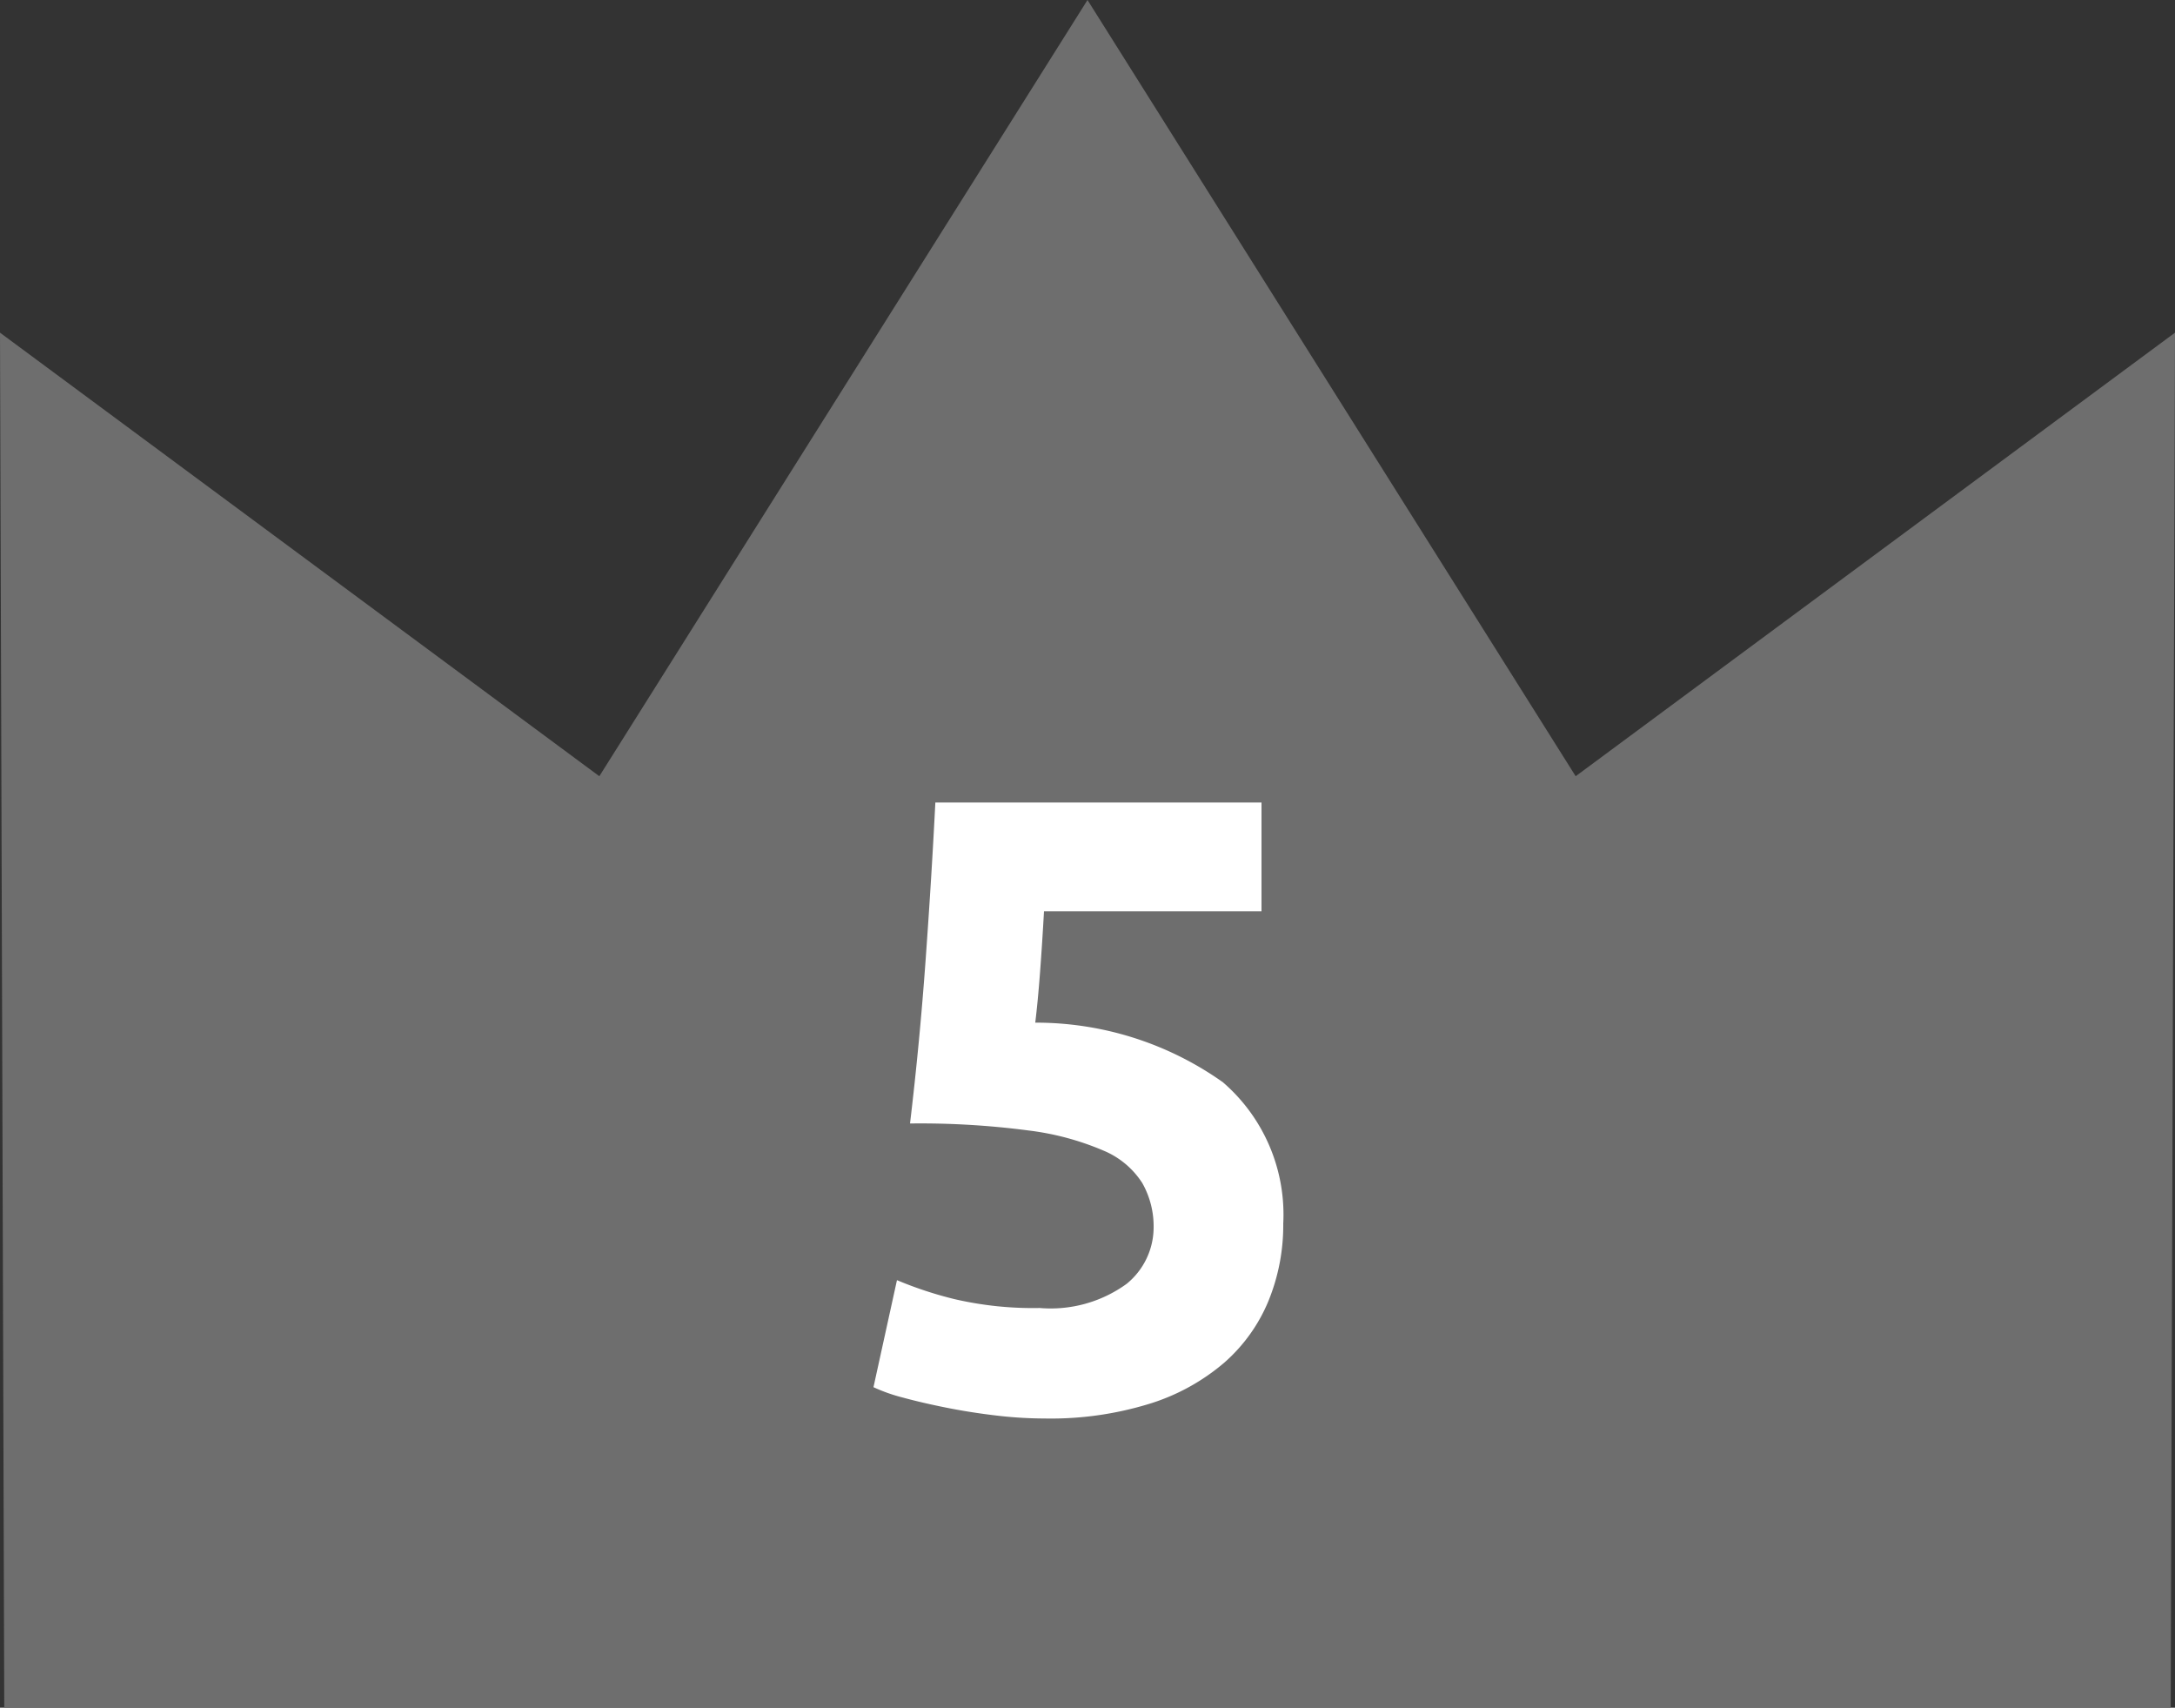
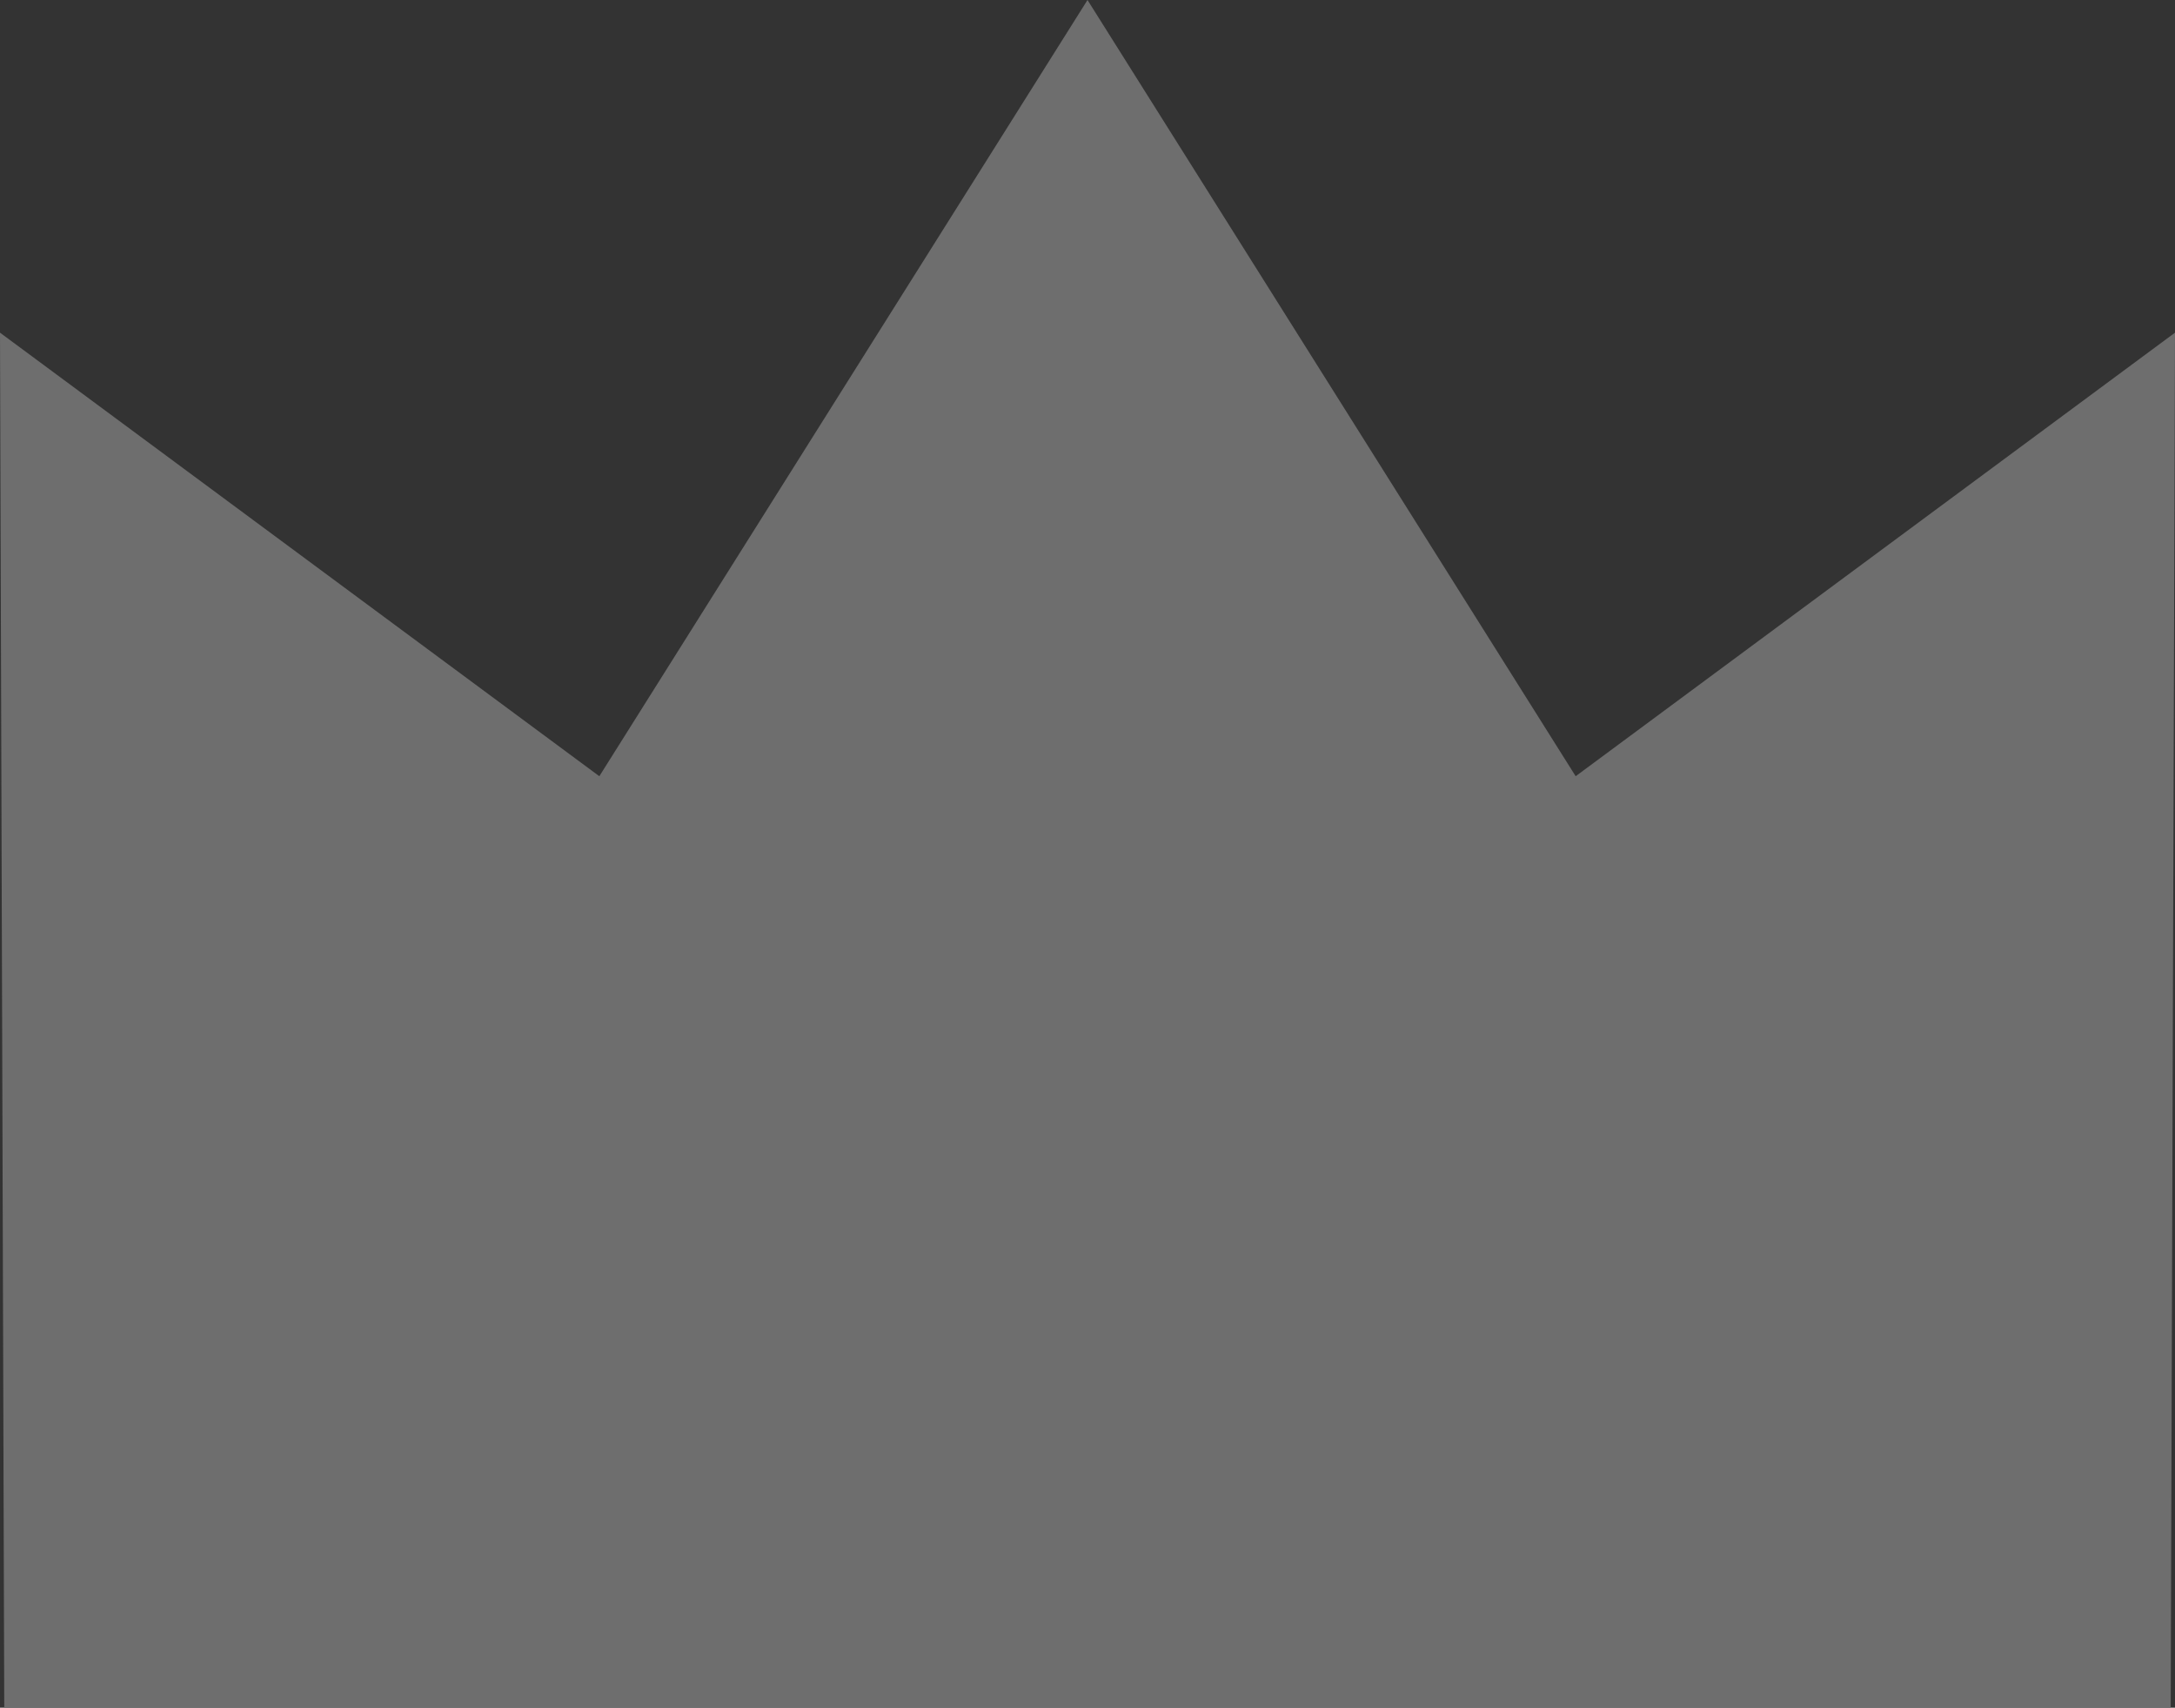
<svg xmlns="http://www.w3.org/2000/svg" width="45" height="35.328" viewBox="0 0 45 35.328">
  <rect x="0" y="0" width="45" height="35.328" fill="#333333" stroke="none" />
  <defs>
    <style>
      .cls-1 {
        fill: #6e6e6e;
      }

      .cls-2 {
        fill: #fff;
      }
    </style>
  </defs>
  <g id="グループ_2792" data-name="グループ 2792" transform="translate(-277 -4992)">
    <path id="パス_3579" data-name="パス 3579" class="cls-1" d="M22.5,0,12.4,16.058,0,6.882.088,35.328H44.911L45,6.882,32.6,16.058Z" transform="translate(277 4992)" />
-     <path id="パス_3640" data-name="パス 3640" class="cls-2" d="M1.368-3.672A1.819,1.819,0,0,0,1.134-4.6a1.752,1.752,0,0,0-.81-.675,5.691,5.691,0,0,0-1.548-.414,17.191,17.191,0,0,0-2.448-.144q.2-1.674.324-3.4t.2-3.24H3.6v2.25H-.9q-.036.648-.081,1.251t-.1,1.053A6.683,6.683,0,0,1,2.8-6.687,3.616,3.616,0,0,1,4.05-3.762a4.141,4.141,0,0,1-.306,1.6A3.446,3.446,0,0,1,2.826-.882a4.357,4.357,0,0,1-1.539.846A6.931,6.931,0,0,1-.882.27,8.641,8.641,0,0,1-1.9.207Q-2.43.144-2.925.045t-.891-.207a3.463,3.463,0,0,1-.612-.216l.486-2.214A7.9,7.9,0,0,0-2.754-2.2,7.186,7.186,0,0,0-.99-2.016a2.678,2.678,0,0,0,1.8-.5A1.508,1.508,0,0,0,1.368-3.672Z" transform="translate(299.5 5021.075)" />
  </g>
</svg>